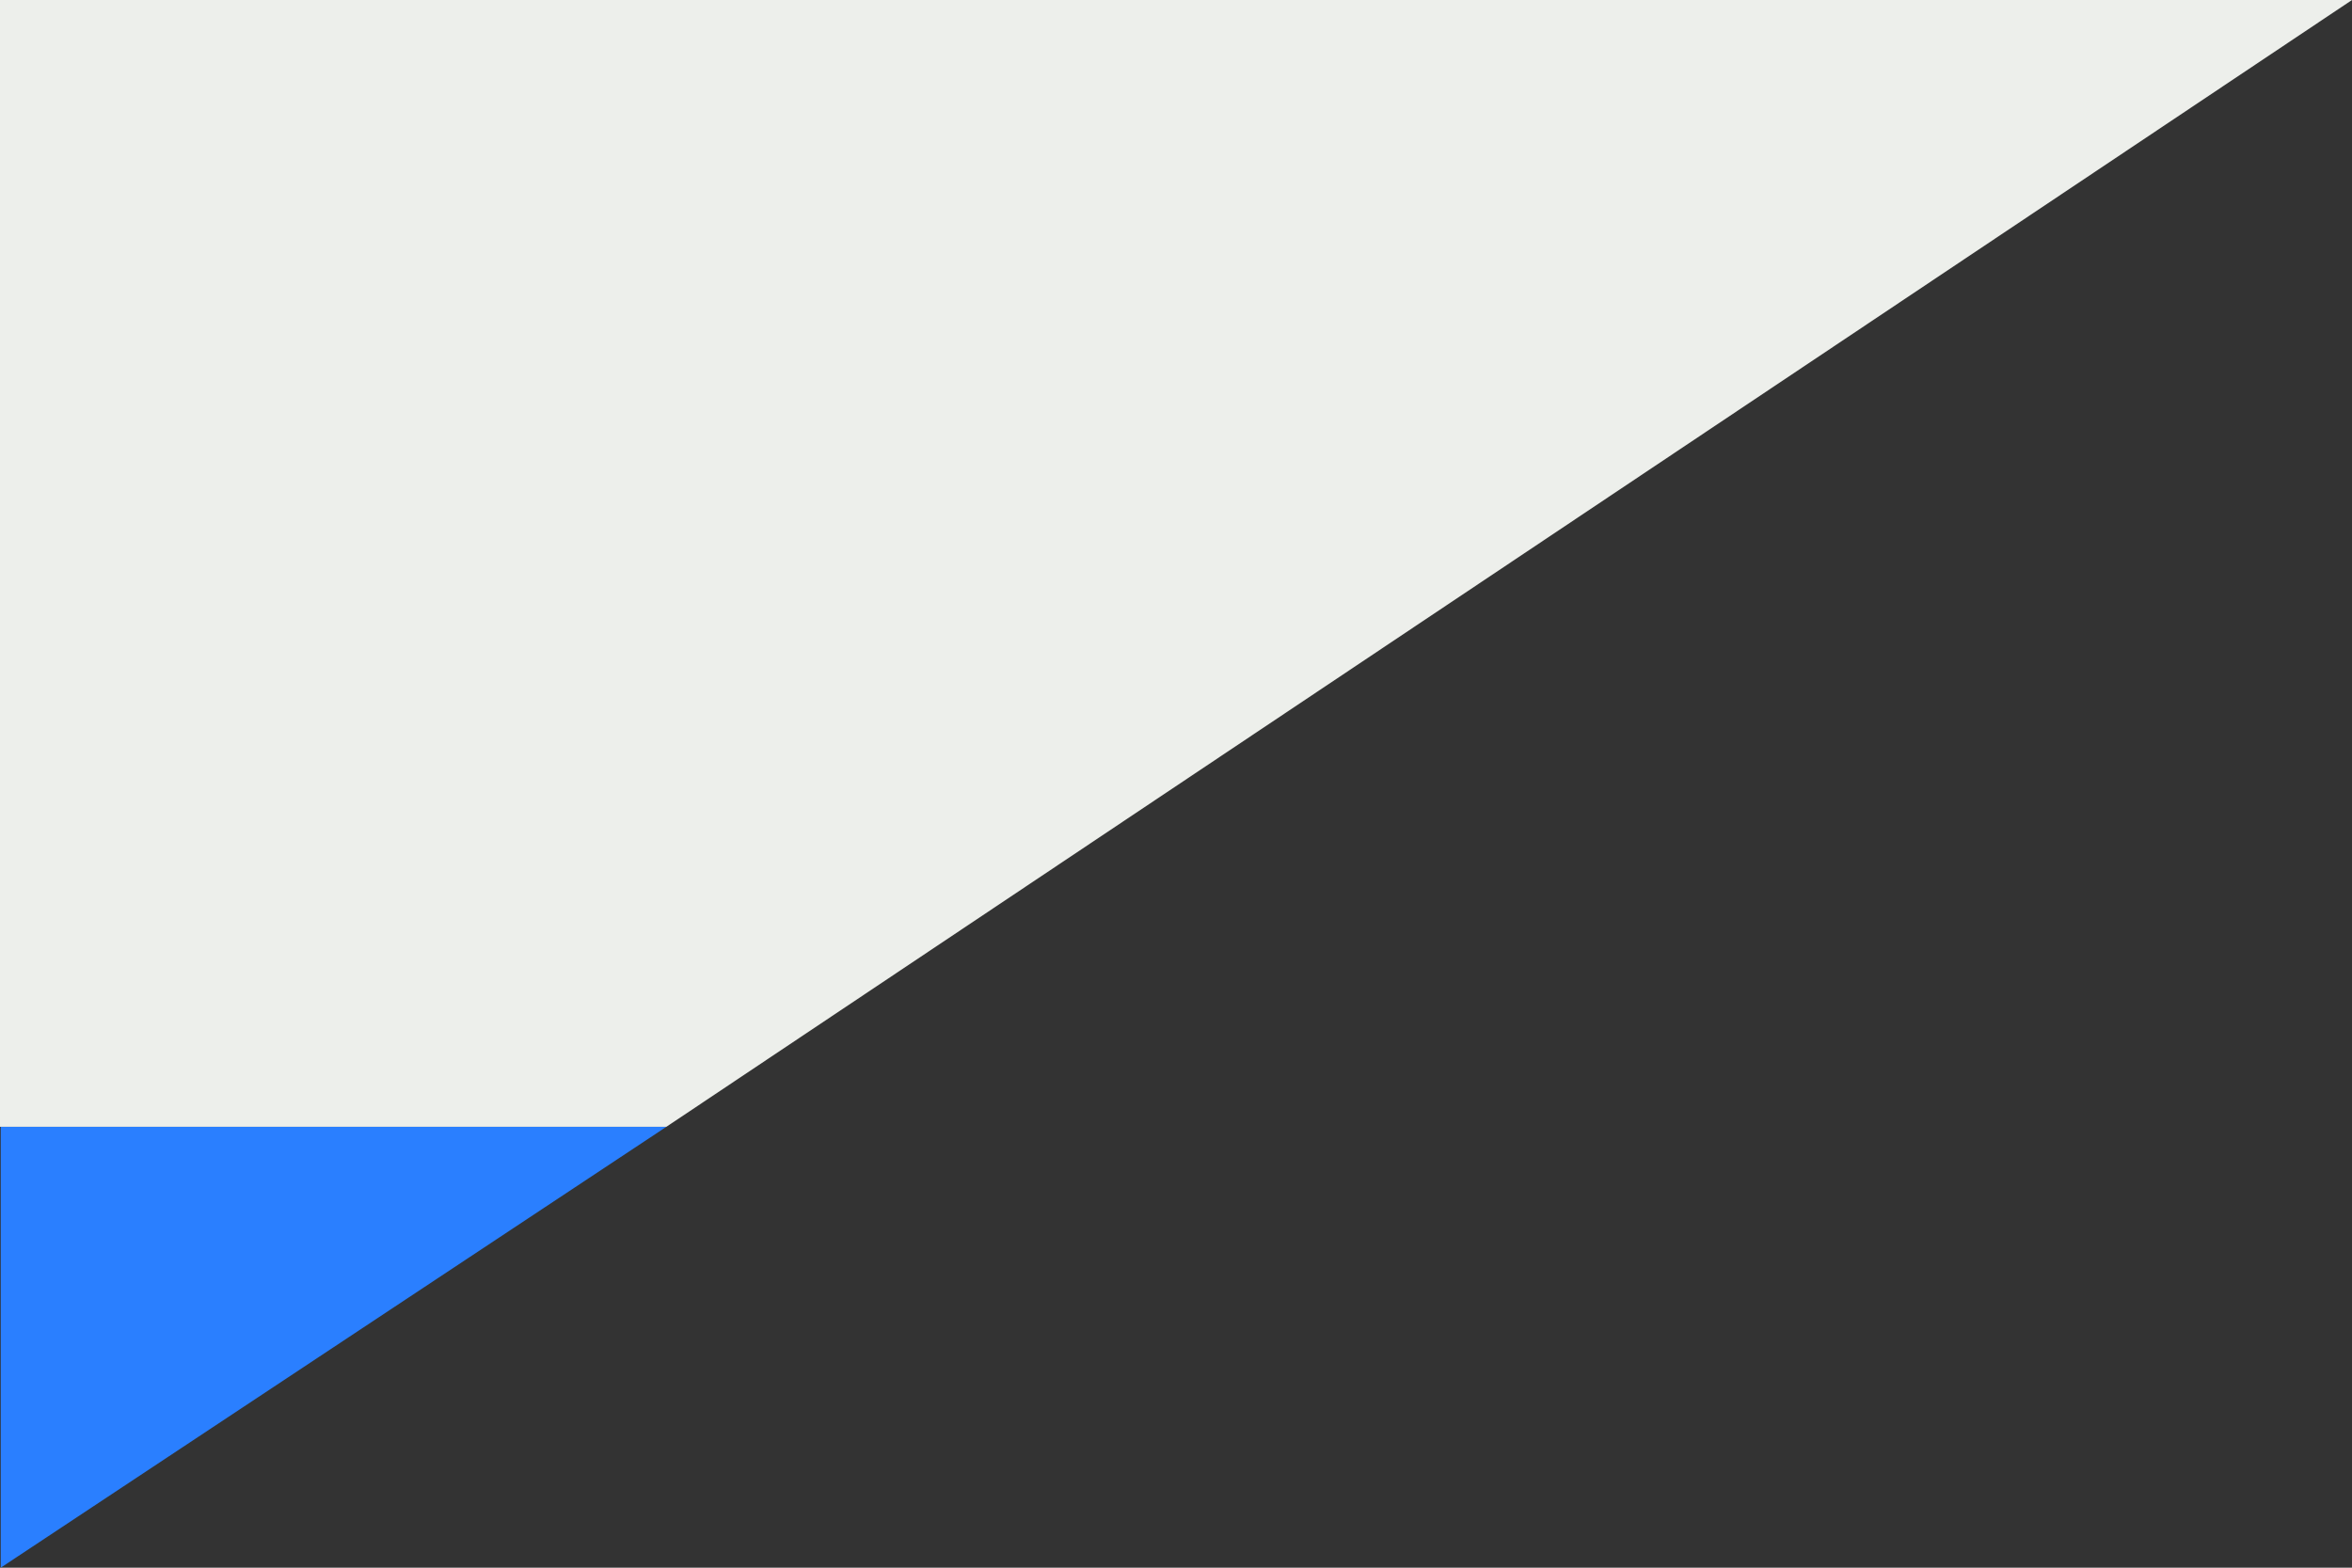
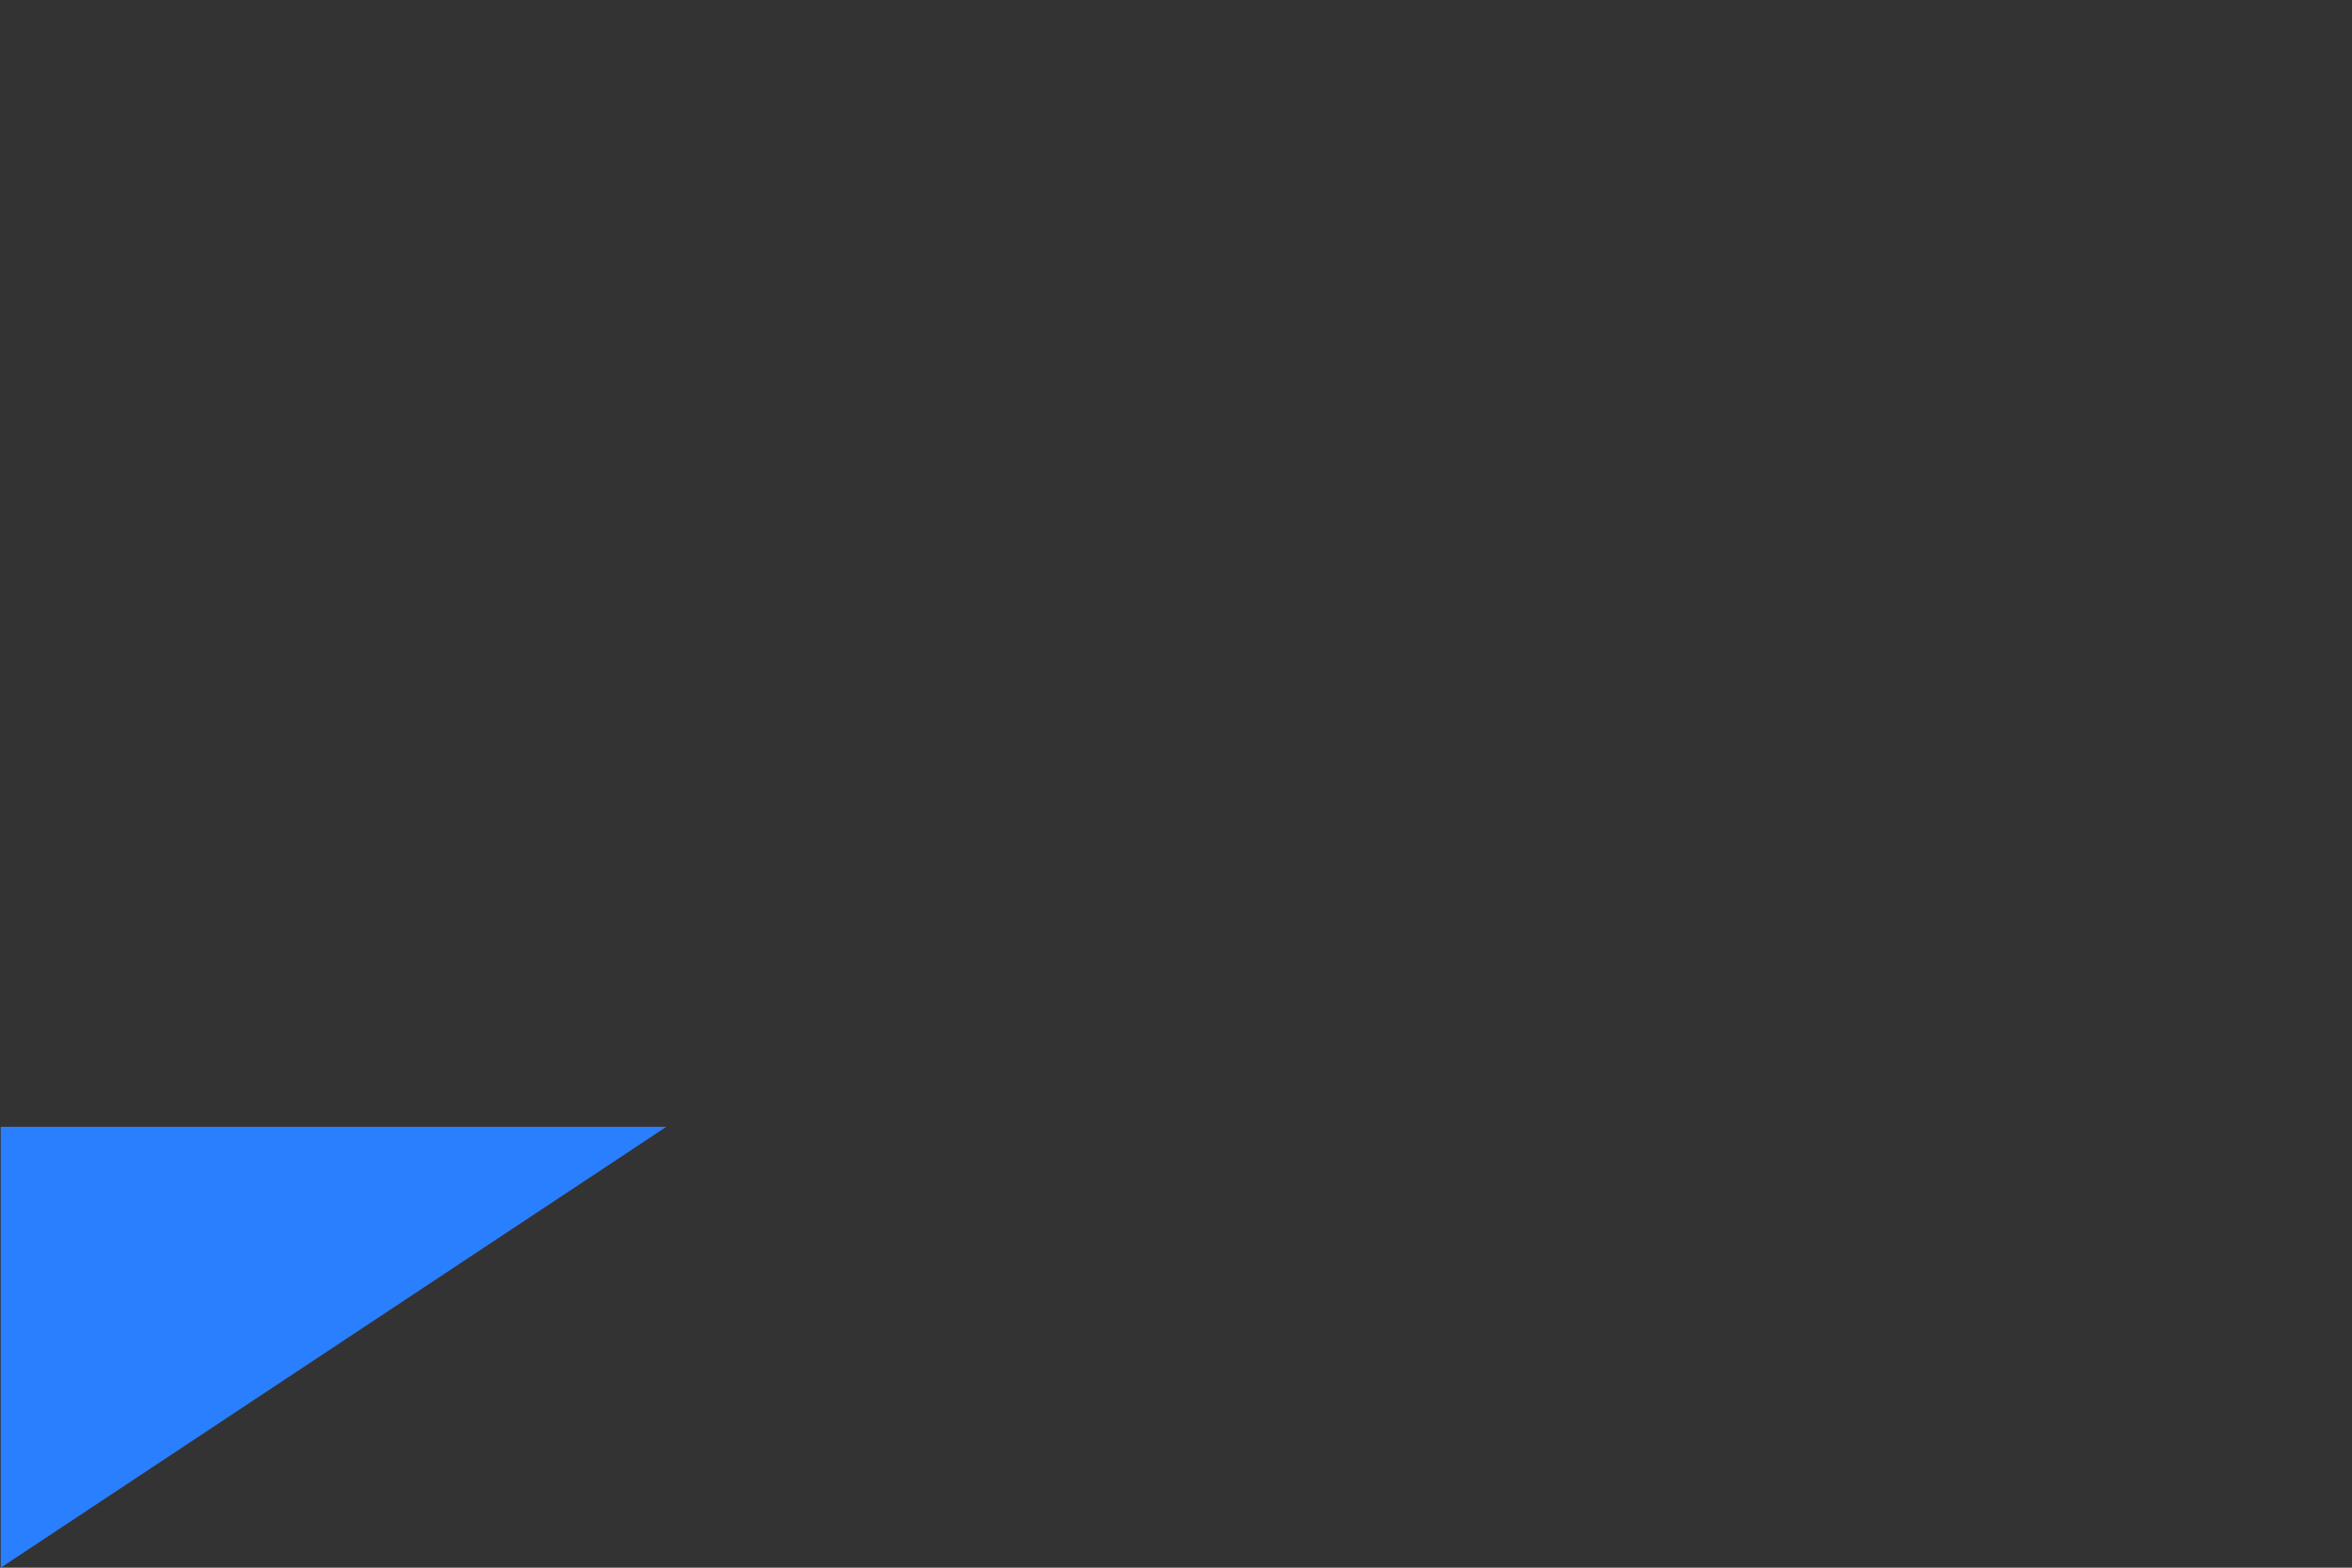
<svg xmlns="http://www.w3.org/2000/svg" xmlns:ns1="http://www.serif.com/" width="100%" height="100%" viewBox="0 0 96 64" version="1.1" xml:space="preserve" style="fill-rule:evenodd;clip-rule:evenodd;stroke-linejoin:round;stroke-miterlimit:2;">
  <rect x="0" y="0" width="96" height="64" fill="#333333" stroke="none" />
  <g transform="matrix(1,0,0,1,-979,0)">
    <g transform="matrix(1,0,0,1,-251,-106)">
      <g id="blue-corner" ns1:id="blue corner">
        <path d="M1257.2,152L1230.03,170L1230.03,152L1257.2,152Z" style="fill:#2a7fff;" />
      </g>
    </g>
    <g transform="matrix(1,0,0,1,979,0)">
-       <path d="M0,0L0,46L27.2,46L96,0L0,0Z" style="fill:#edefeb;" />
-     </g>
+       </g>
  </g>
</svg>